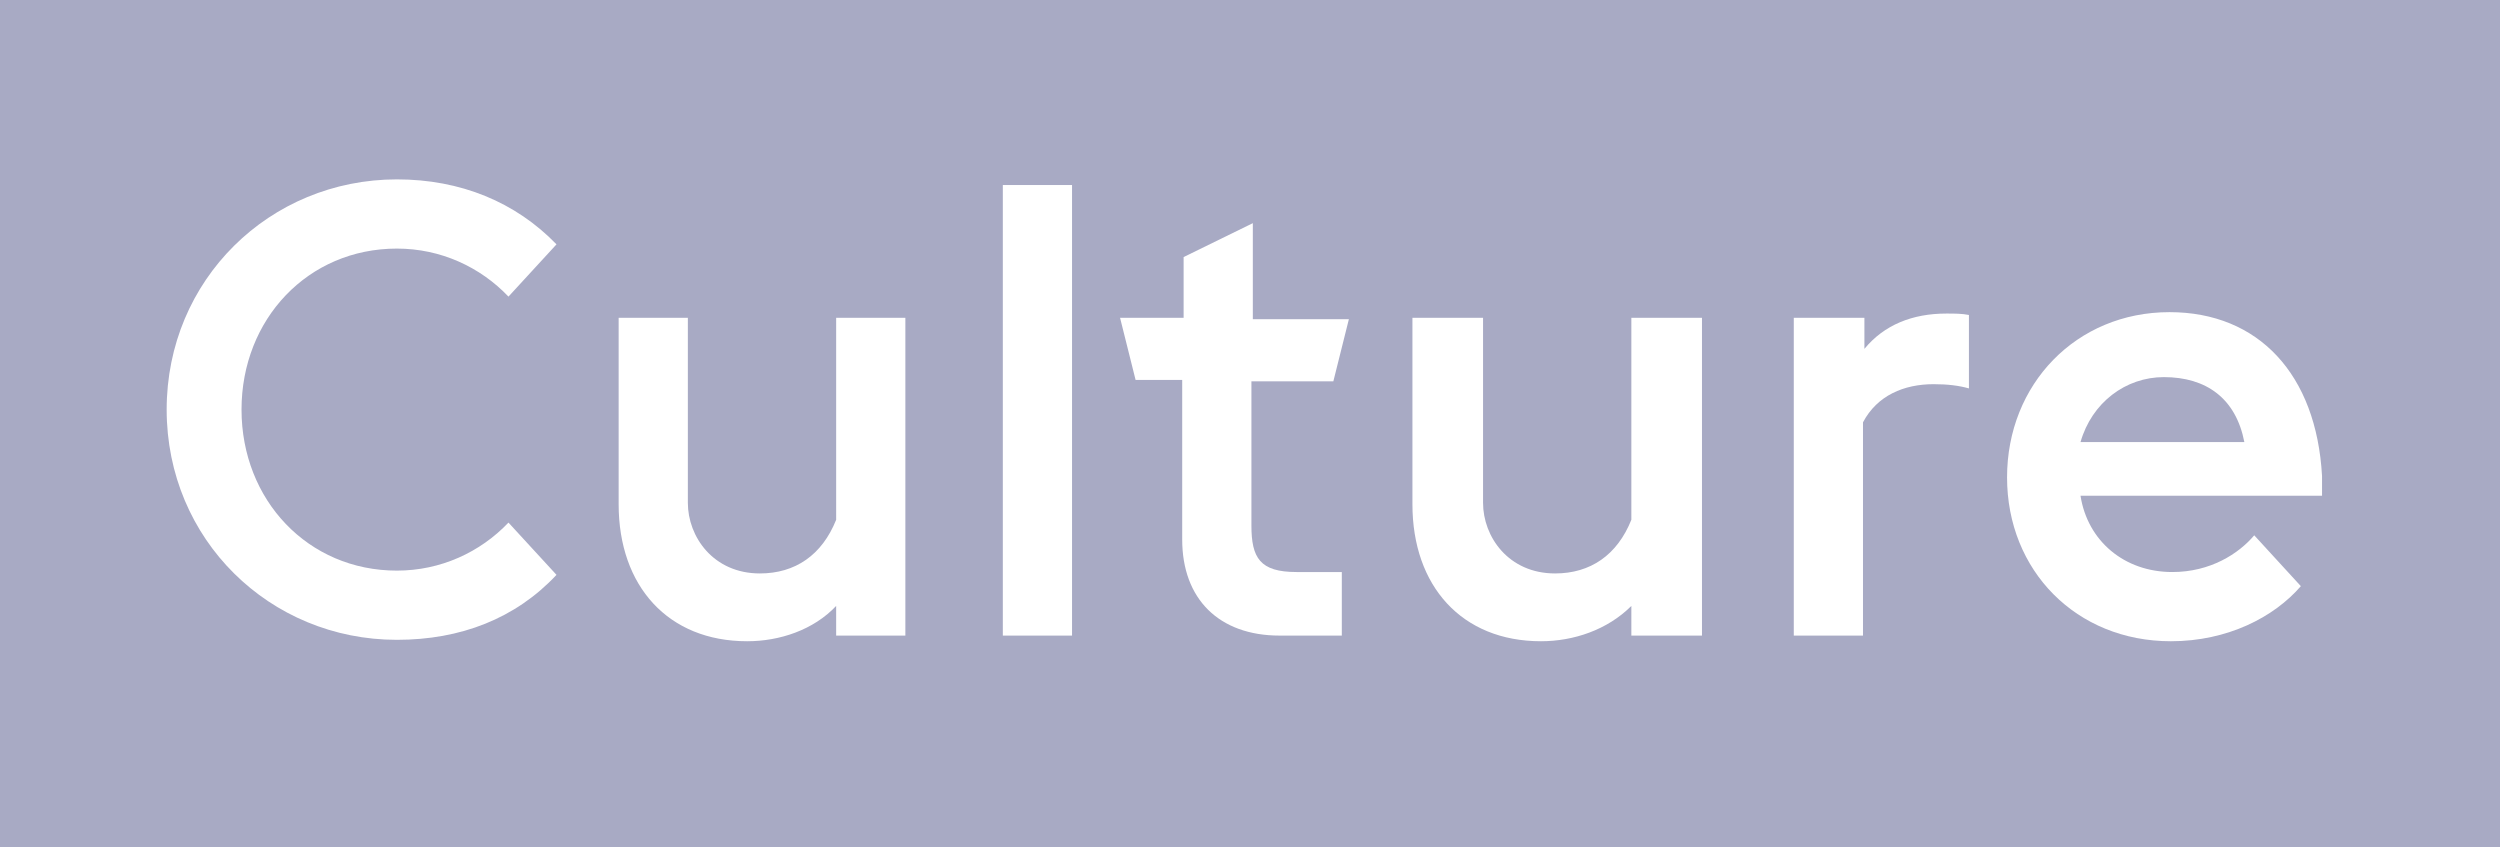
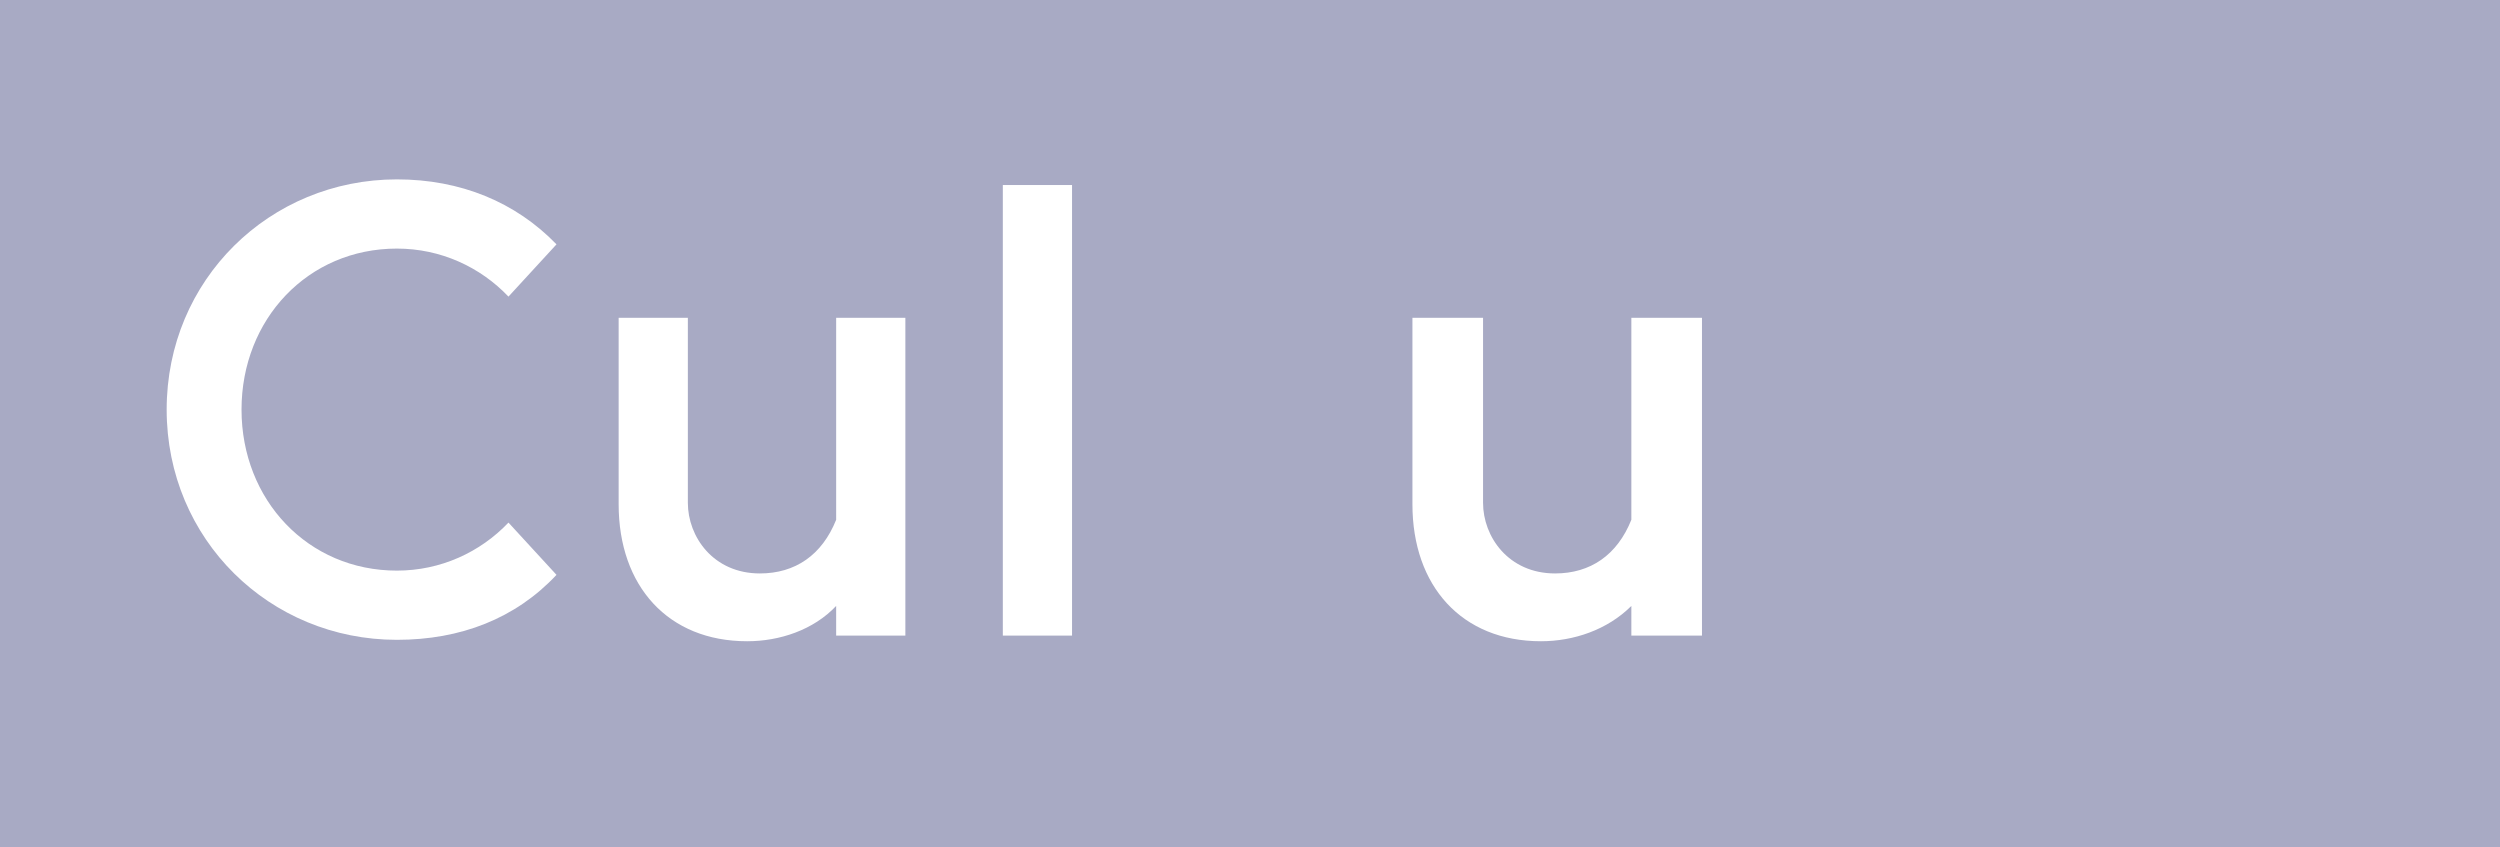
<svg xmlns="http://www.w3.org/2000/svg" version="1.1" id="Layer_1" x="0px" y="0px" viewBox="0 0 177 60" style="enable-background:new 0 0 177 60;" xml:space="preserve">
  <style type="text/css">
	.st0{fill-rule:evenodd;clip-rule:evenodd;fill:#A8AAC4;}
	.st1{enable-background:new    ;}
	.st2{fill:#FFFFFF;}
</style>
  <g id="Designs">
    <g id="_x2265_1200px-_x2F_-01.1-Home---Student" transform="translate(-552, -1130)">
      <g id="Intro" transform="translate(308, 1060)">
        <g id="Tile-_x2F_-Grey-Blue" transform="translate(244, 70)">
          <g id="Rectangle">
            <rect class="st0" width="177" height="60" />
          </g>
          <g class="st1">
            <path class="st2" d="M28.1,12.7c4.5,0,8.4,1.6,11.3,4.6L36,21c-2-2.1-4.8-3.4-7.9-3.4c-6.3,0-11,5-11,11.4s4.7,11.4,11,11.4       c3.1,0,5.9-1.3,7.9-3.4l3.4,3.7c-2.9,3.1-6.8,4.6-11.3,4.6c-9,0-16.3-7.1-16.3-16.3S19.1,12.7,28.1,12.7z" />
            <path class="st2" d="M52.9,45.4c-5.6,0-9.1-3.9-9.1-9.7V22.5h4.9v13.1c0,2.4,1.8,5,5.1,5c2.5,0,4.4-1.3,5.4-3.8V22.5h4.9V45       h-4.9v-2.1C57.6,44.6,55.2,45.4,52.9,45.4z" />
            <path class="st2" d="M75.9,13.1V45h-4.9V13.1H75.9z" />
-             <path class="st2" d="M83.8,22.5v-4.3l4.9-2.4v6.8h6.8l-1.1,4.4h-5.8v10.2c0,2.3,0.6,3.3,3.2,3.3H95V45h-4.4       c-4.3,0-6.9-2.6-6.9-6.8V26.9h-3.3l-1.1-4.4H83.8z" />
            <path class="st2" d="M109.1,45.4c-5.6,0-9.1-3.9-9.1-9.7V22.5h5v13.1c0,2.4,1.8,5,5.1,5c2.5,0,4.4-1.3,5.4-3.8V22.5h5V45h-5       v-2.1C113.8,44.6,111.4,45.4,109.1,45.4z" />
-             <path class="st2" d="M132,22.5v2.2c1.4-1.7,3.4-2.5,5.8-2.5c0.6,0,1.1,0,1.6,0.1v5.2c-0.7-0.2-1.5-0.3-2.5-0.3       c-2.1,0-4,0.8-5,2.7V45h-4.9V22.5H132z" />
-             <path class="st2" d="M153.6,22.1c6.3,0,10.4,4.4,10.8,11.6v1.4h-17.1c0.5,3.2,3.1,5.4,6.5,5.4c2.7,0,4.7-1.3,5.8-2.6l3.3,3.6       c-1.9,2.2-5.2,3.9-9.2,3.9c-6.7,0-11.6-5-11.6-11.6C142.1,27.2,147,22.1,153.6,22.1z M158.9,31.3c-0.6-3.1-2.7-4.6-5.7-4.6       c-2.7,0-5.1,1.8-5.9,4.6H158.9z" />
          </g>
        </g>
      </g>
    </g>
  </g>
</svg>